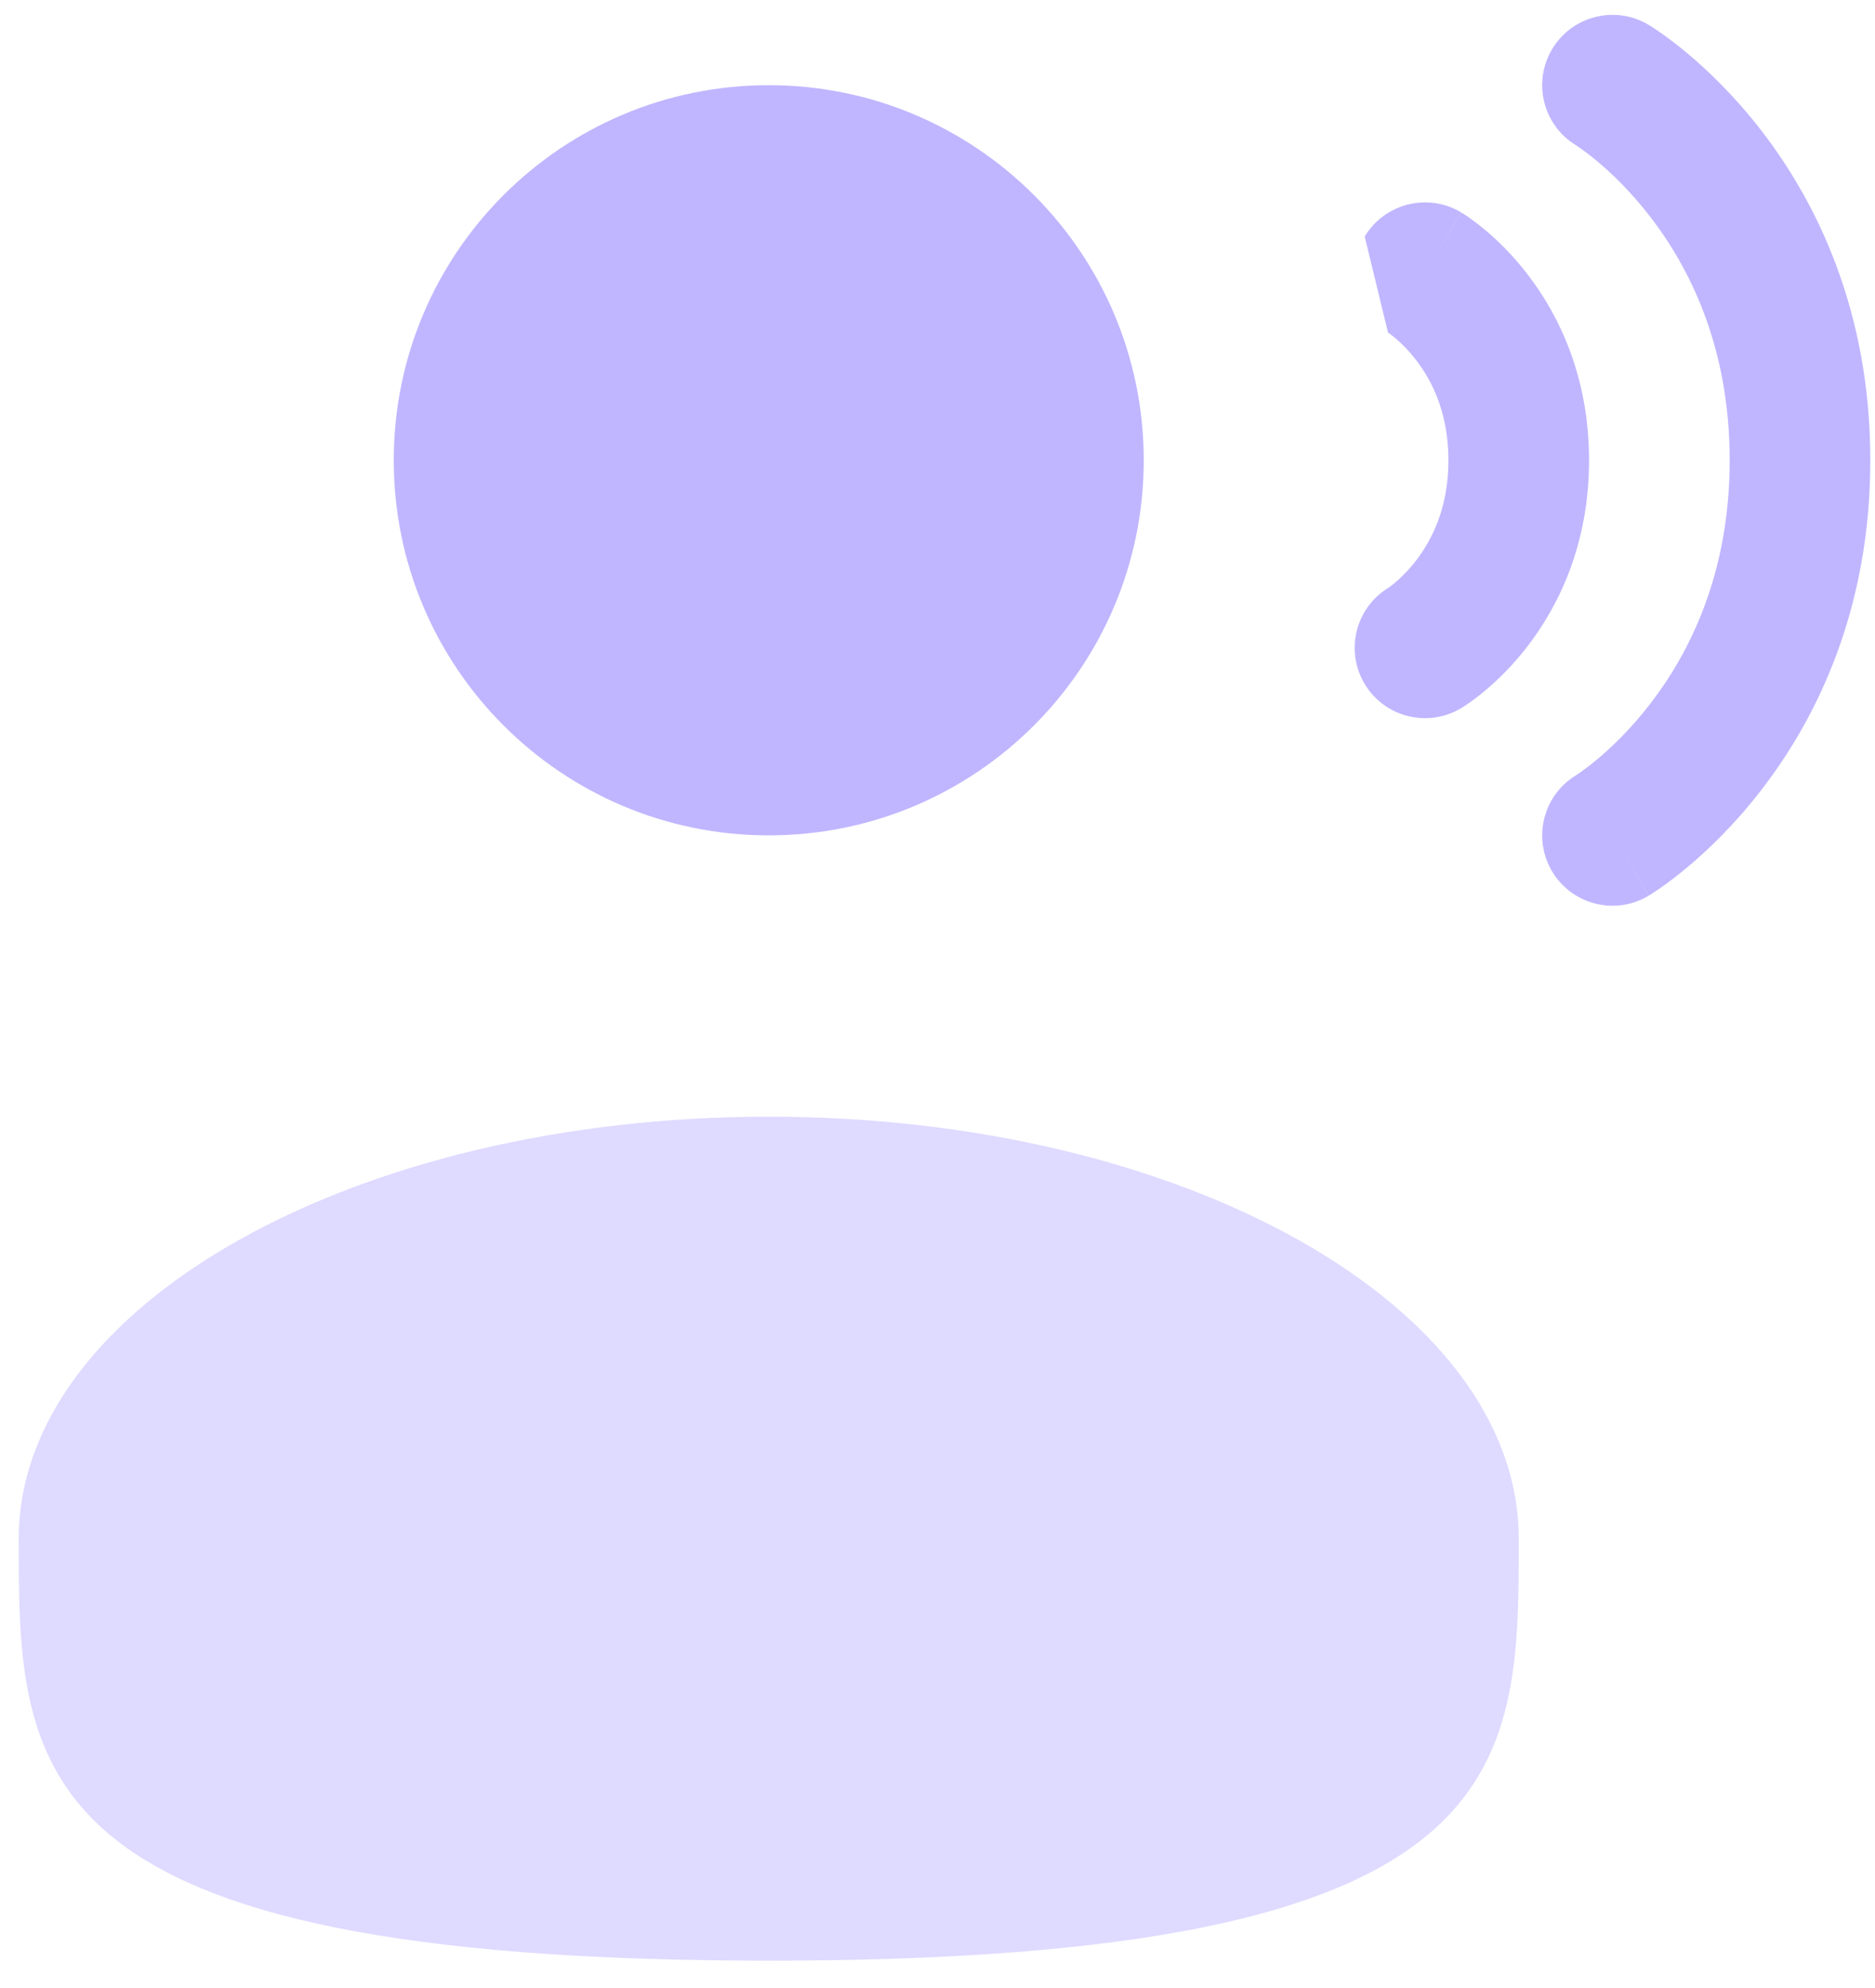
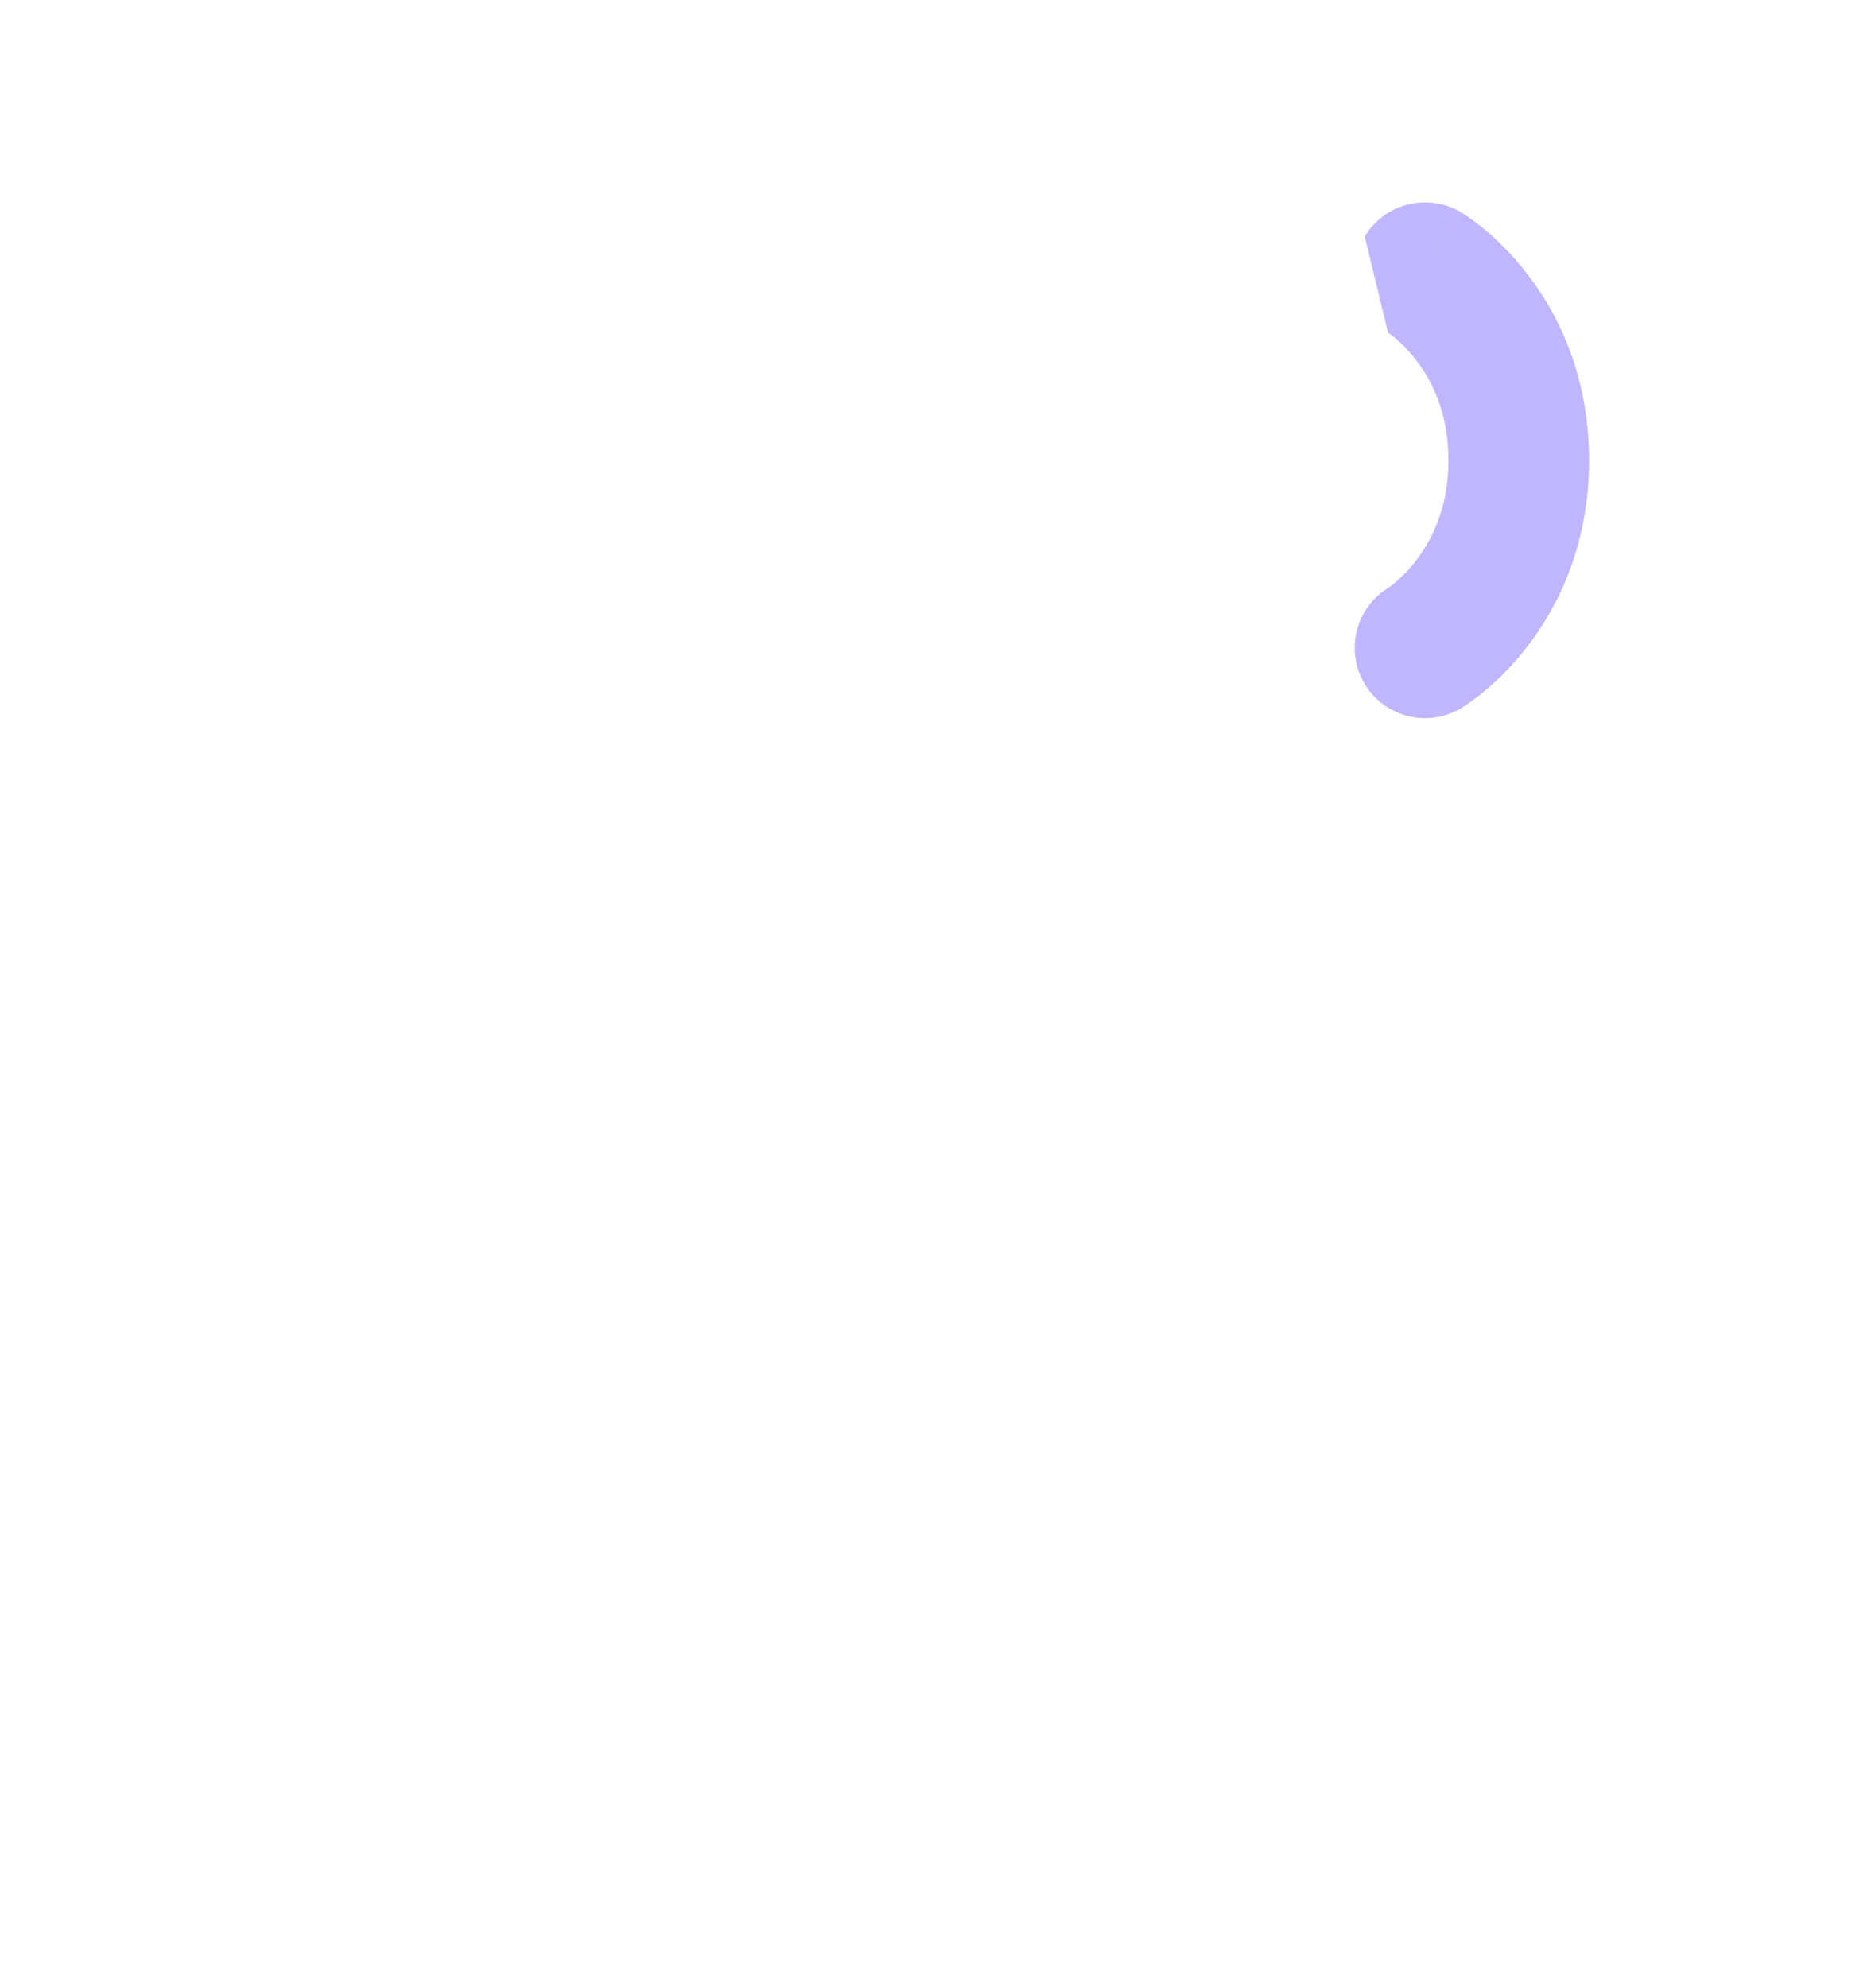
<svg xmlns="http://www.w3.org/2000/svg" width="50" height="53" viewBox="0 0 50 53" fill="none">
-   <path d="M41.392 1.306C41.925 0.419 43.077 0.131 43.965 0.663L43 2.271C43.965 0.663 43.965 0.663 43.965 0.663L43.968 0.665L43.972 0.668L43.981 0.673L44.005 0.688C44.024 0.7 44.047 0.714 44.075 0.732C44.13 0.768 44.202 0.816 44.29 0.878C44.466 1.001 44.703 1.177 44.982 1.409C45.537 1.872 46.263 2.563 46.986 3.503C48.444 5.397 49.875 8.29 49.875 12.271C49.875 16.253 48.444 19.145 46.986 21.039C46.263 21.98 45.537 22.671 44.982 23.133C44.703 23.365 44.466 23.542 44.29 23.665C44.202 23.726 44.13 23.775 44.075 23.81C44.061 23.819 44.048 23.827 44.037 23.834C44.025 23.842 44.015 23.848 44.005 23.854L43.981 23.869L43.972 23.874L43.968 23.877C43.968 23.877 43.965 23.879 43 22.271L43.965 23.879C43.077 24.412 41.925 24.124 41.392 23.236C40.862 22.352 41.145 21.206 42.025 20.67L42.038 20.661C42.056 20.649 42.091 20.627 42.14 20.593C42.237 20.524 42.391 20.411 42.581 20.253C42.964 19.934 43.487 19.438 44.014 18.753C45.057 17.397 46.125 15.29 46.125 12.271C46.125 9.253 45.057 7.145 44.014 5.789C43.487 5.104 42.964 4.608 42.581 4.29C42.391 4.131 42.237 4.018 42.14 3.95C42.091 3.916 42.056 3.893 42.038 3.881L42.025 3.872C41.145 3.337 40.862 2.191 41.392 1.306Z" fill="#C0B6FF" />
-   <path d="M20.5 22.271C26.023 22.271 30.5 17.794 30.5 12.271C30.5 6.748 26.023 2.271 20.5 2.271C14.977 2.271 10.5 6.748 10.5 12.271C10.5 17.794 14.977 22.271 20.5 22.271Z" fill="#C0B6FF" />
  <path d="M38.965 5.663C38.077 5.131 36.925 5.419 36.392 6.306L37.013 8.865L37.032 8.879C37.062 8.899 37.117 8.94 37.191 9.001C37.339 9.124 37.55 9.323 37.764 9.602C38.182 10.145 38.625 11.003 38.625 12.271C38.625 13.54 38.182 14.397 37.764 14.941C37.55 15.219 37.339 15.418 37.191 15.542C37.117 15.603 37.062 15.643 37.032 15.664L37.013 15.677C36.143 16.216 35.864 17.355 36.392 18.236C36.925 19.124 38.077 19.412 38.965 18.879L38 17.271C38.965 18.879 38.965 18.879 38.965 18.879L38.968 18.877L38.972 18.875L38.98 18.87L38.998 18.858L39.047 18.828C39.083 18.804 39.129 18.774 39.183 18.736C39.29 18.661 39.43 18.557 39.591 18.422C39.912 18.155 40.326 17.761 40.736 17.227C41.569 16.145 42.375 14.503 42.375 12.271C42.375 10.04 41.569 8.397 40.736 7.315C40.326 6.782 39.912 6.387 39.591 6.12C39.43 5.986 39.29 5.882 39.183 5.806C39.129 5.769 39.083 5.738 39.047 5.714L38.998 5.684L38.98 5.672L38.972 5.668L38.968 5.665C38.968 5.665 38.965 5.663 38 7.271L38.965 5.663Z" fill="#C0B6FF" />
-   <path opacity="0.5" d="M0.5 41.021C0.5 47.234 0.5 52.271 20.5 52.271C40.5 52.271 40.5 47.234 40.5 41.021C40.5 34.808 31.546 29.771 20.5 29.771C9.454 29.771 0.5 34.808 0.5 41.021Z" fill="#C0B6FF" />
</svg>